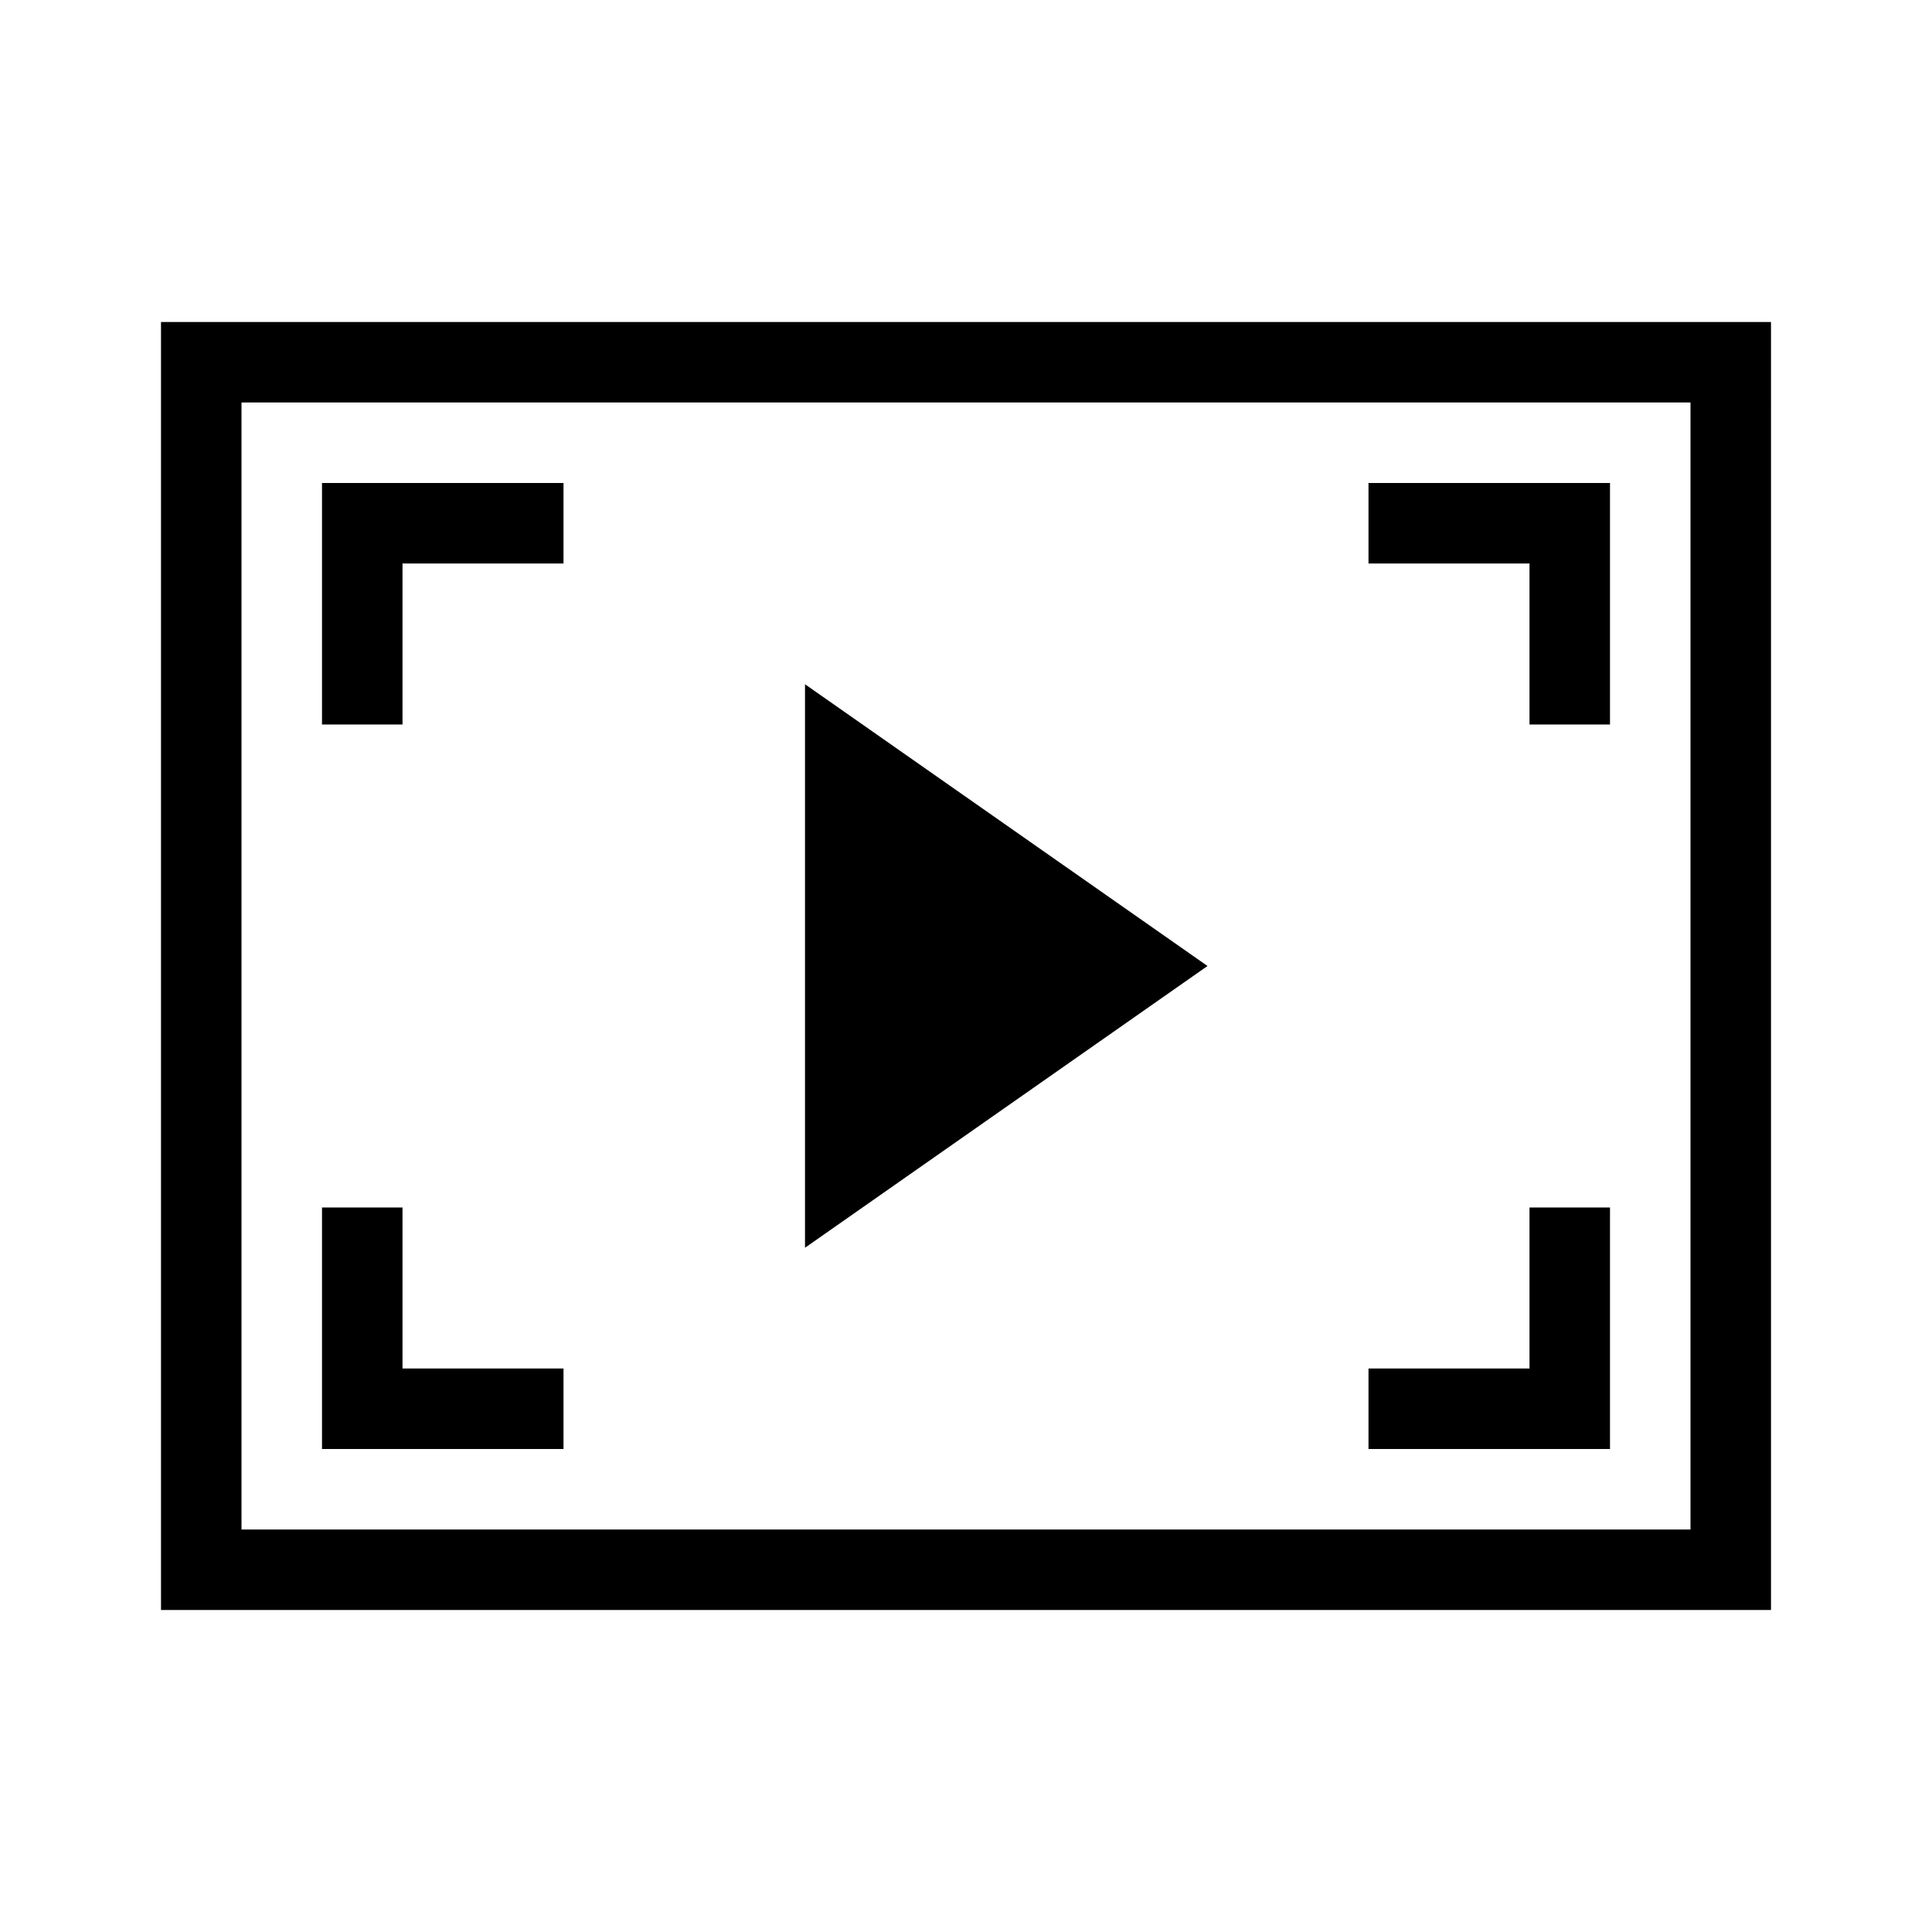
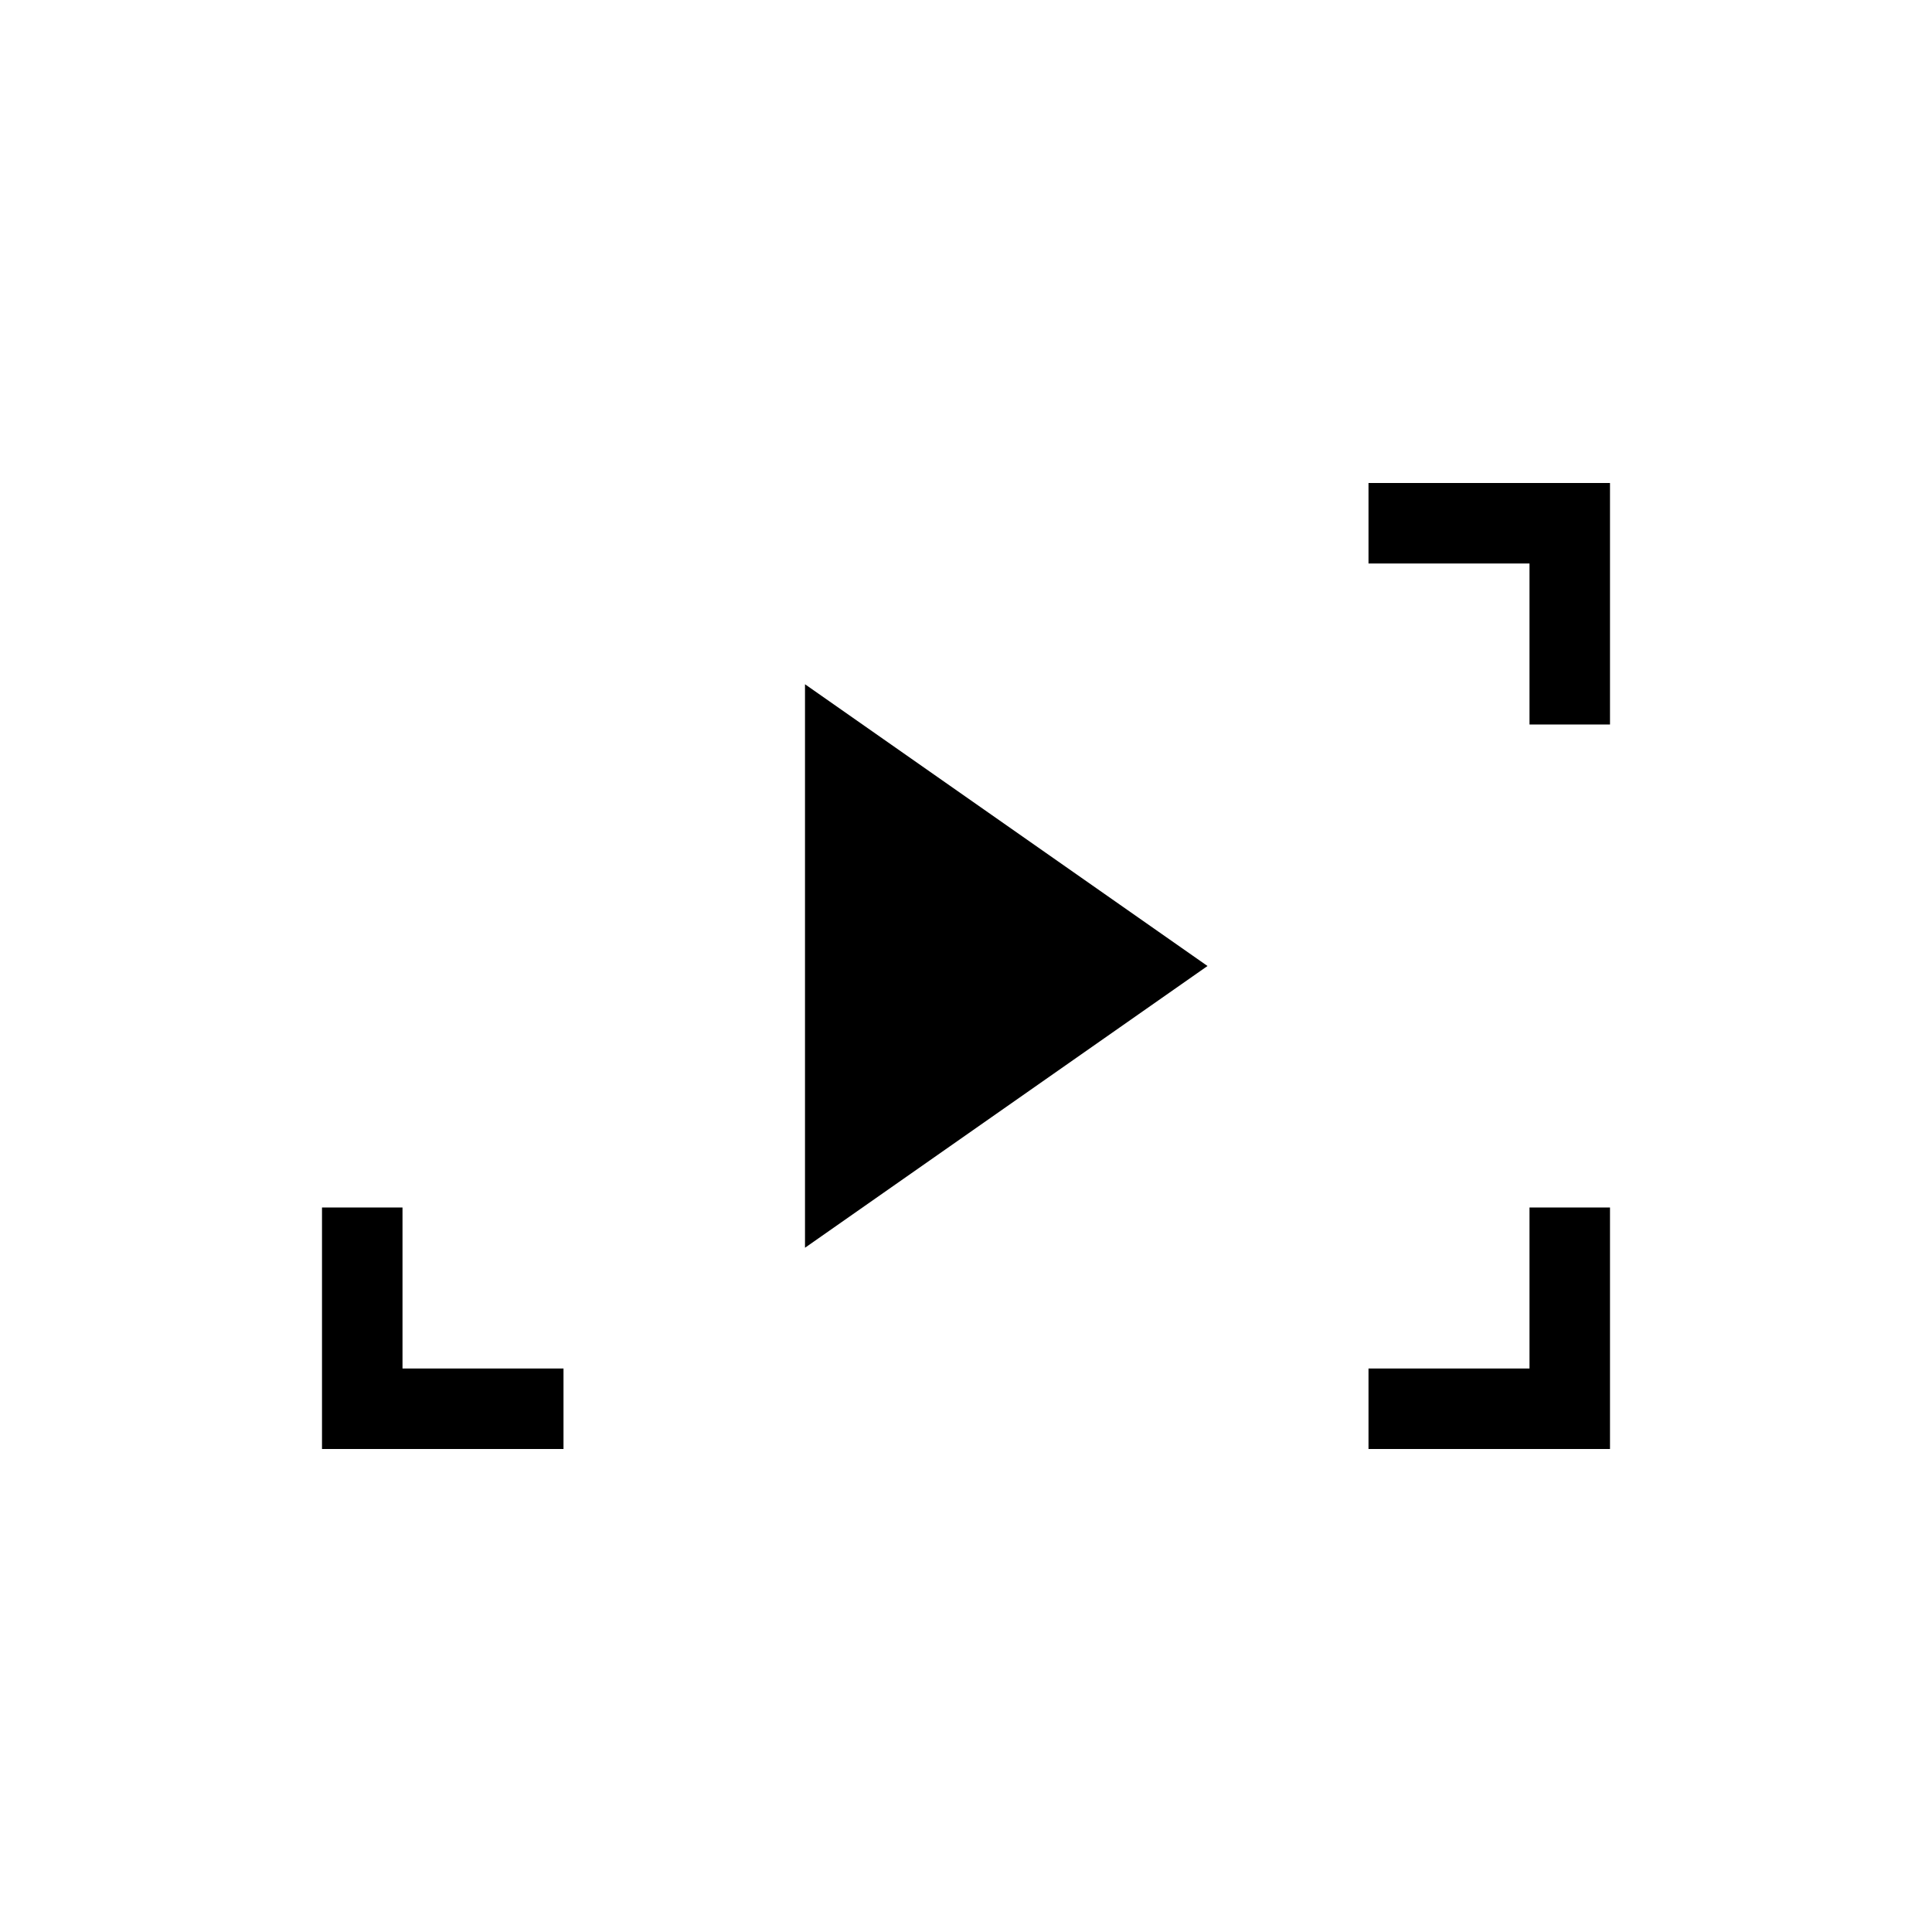
<svg xmlns="http://www.w3.org/2000/svg" version="1.1" id="Layer_1" x="0px" y="0px" viewBox="0 0 240 240" style="enable-background:new 0 0 240 240;" xml:space="preserve">
  <g>
-     <path d="M20,40v160h200V40H20z M210,190H30V50h180V190z" />
-     <polygon points="50,70 70,70 70,60 40,60 40,90 50,90  " />
    <polygon points="200,150 190,150 190,170 170,170 170,180 200,180  " />
    <polygon points="70,170 50,170 50,150 40,150 40,180 70,180  " />
    <polygon points="190,90 200,90 200,60 170,60 170,70 190,70  " />
    <polygon points="100,85 100,155 150,120  " />
  </g>
</svg>